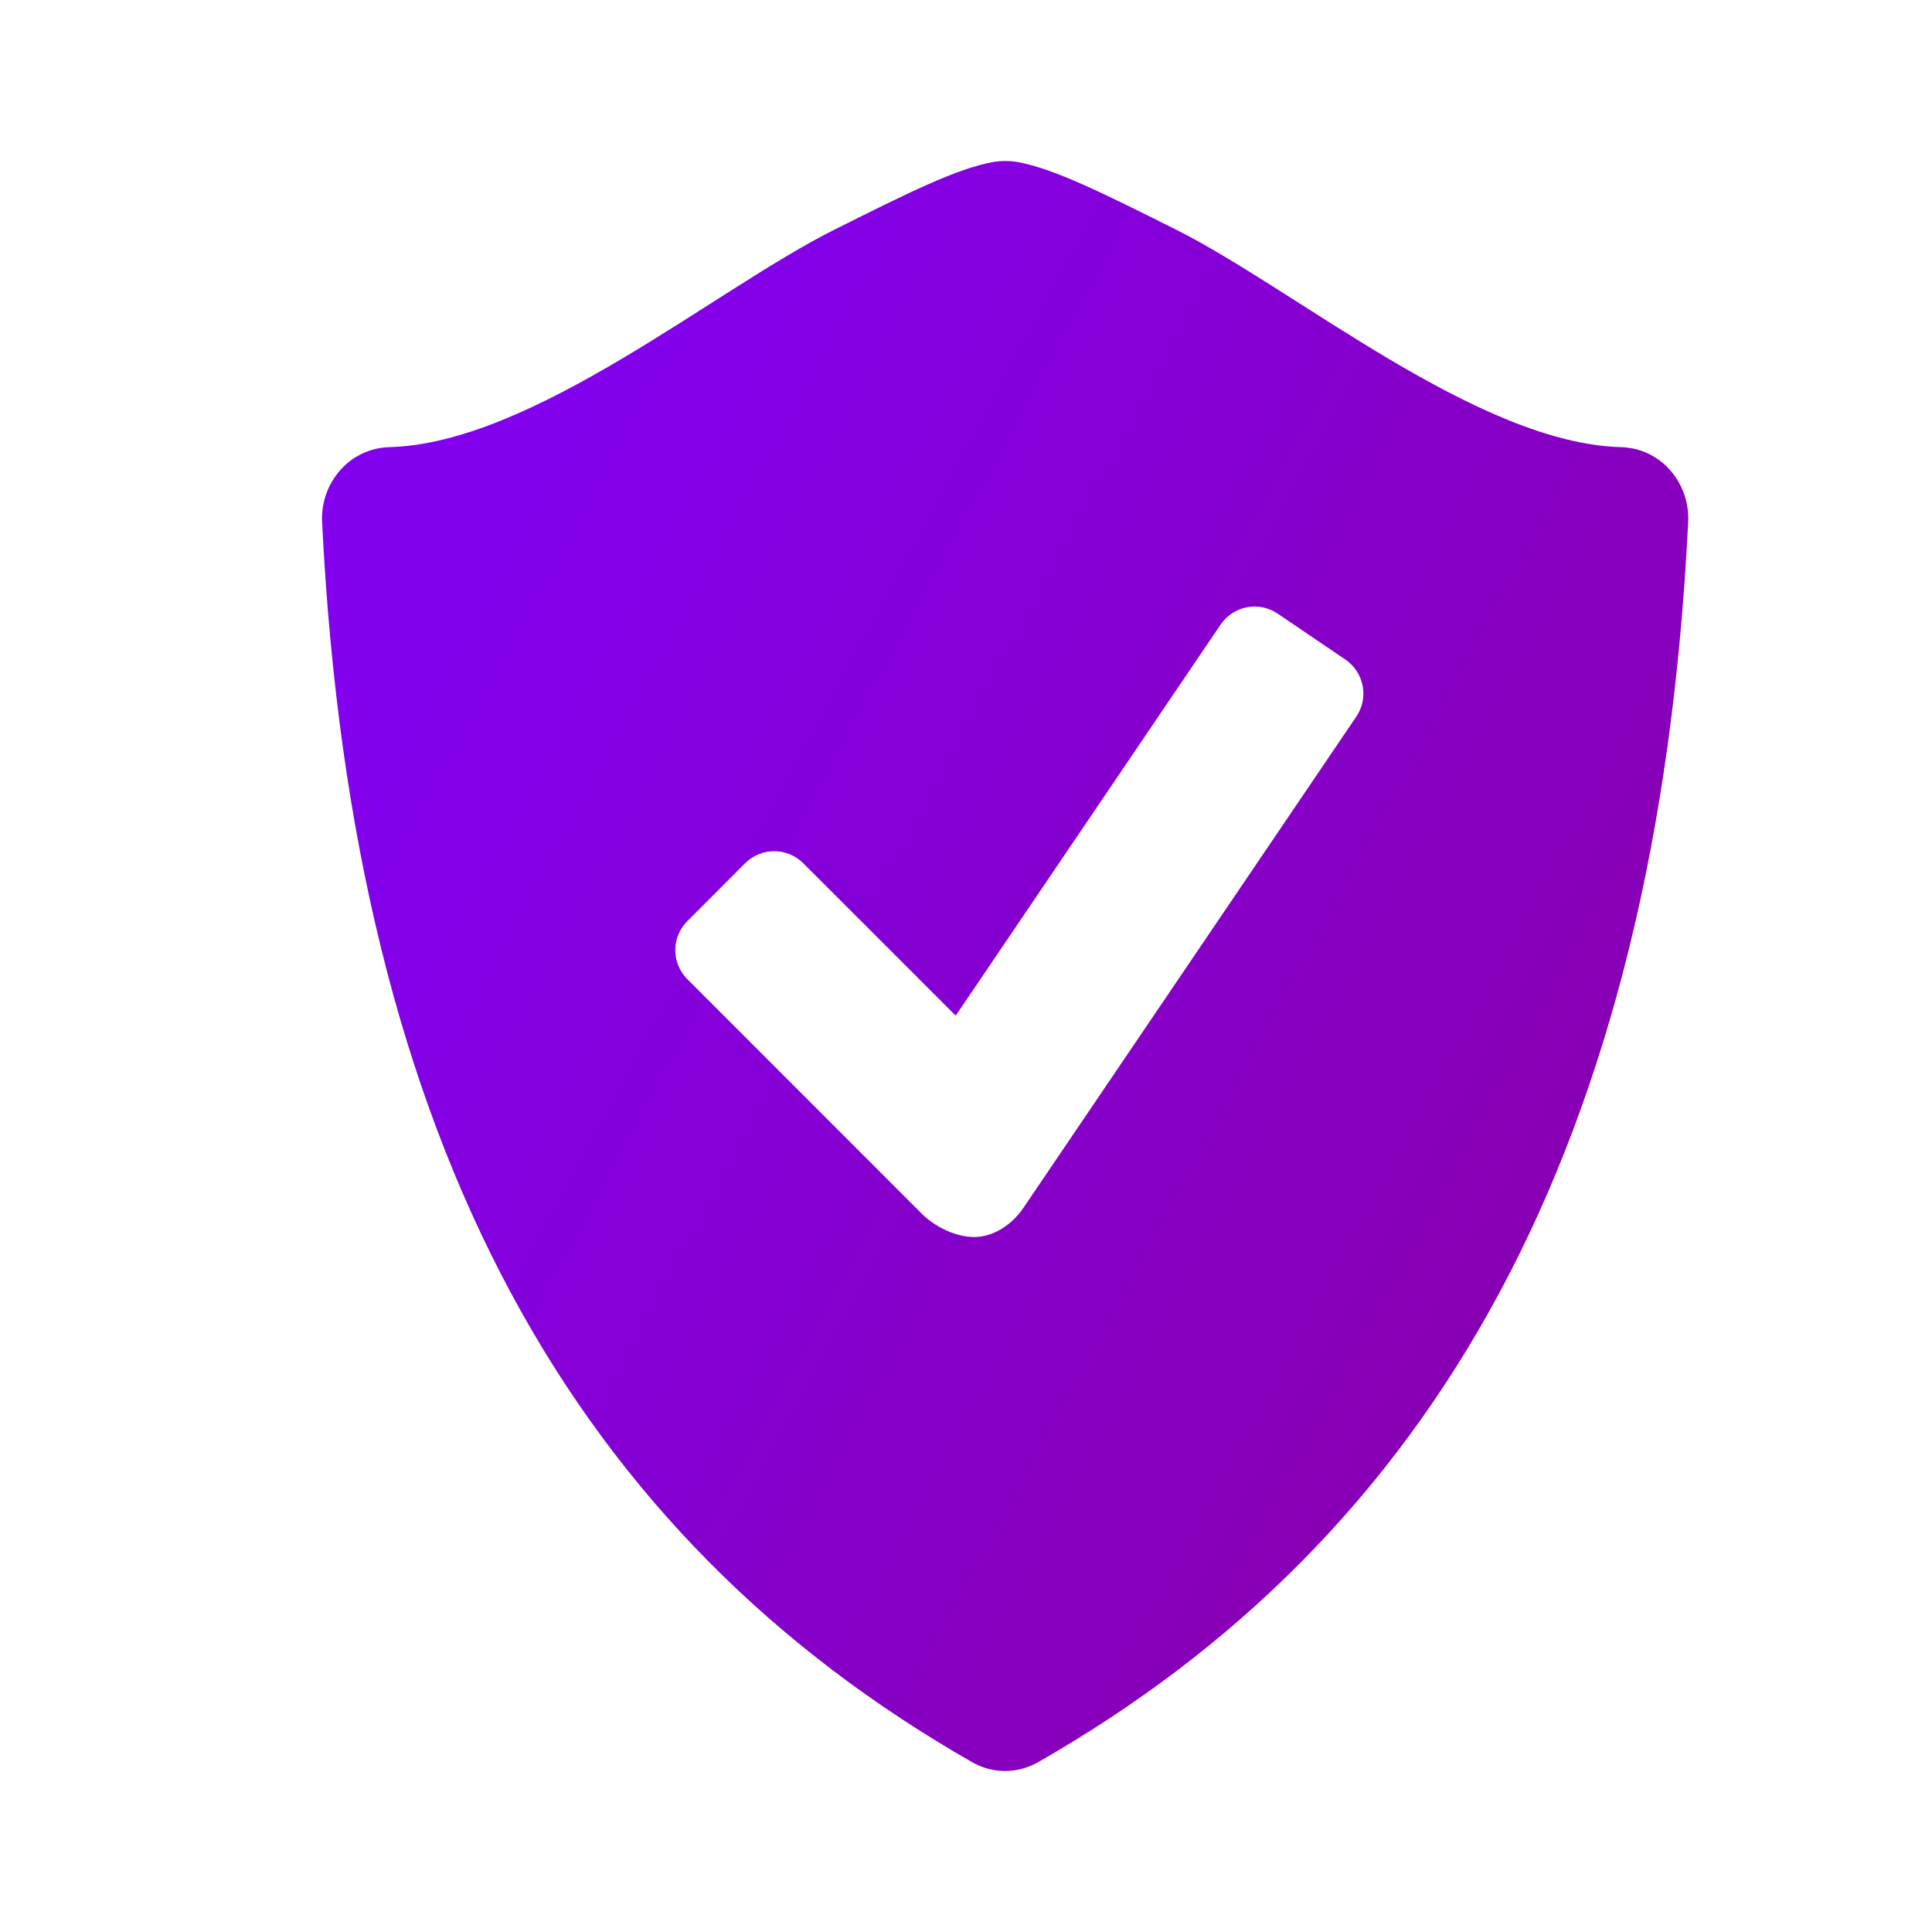
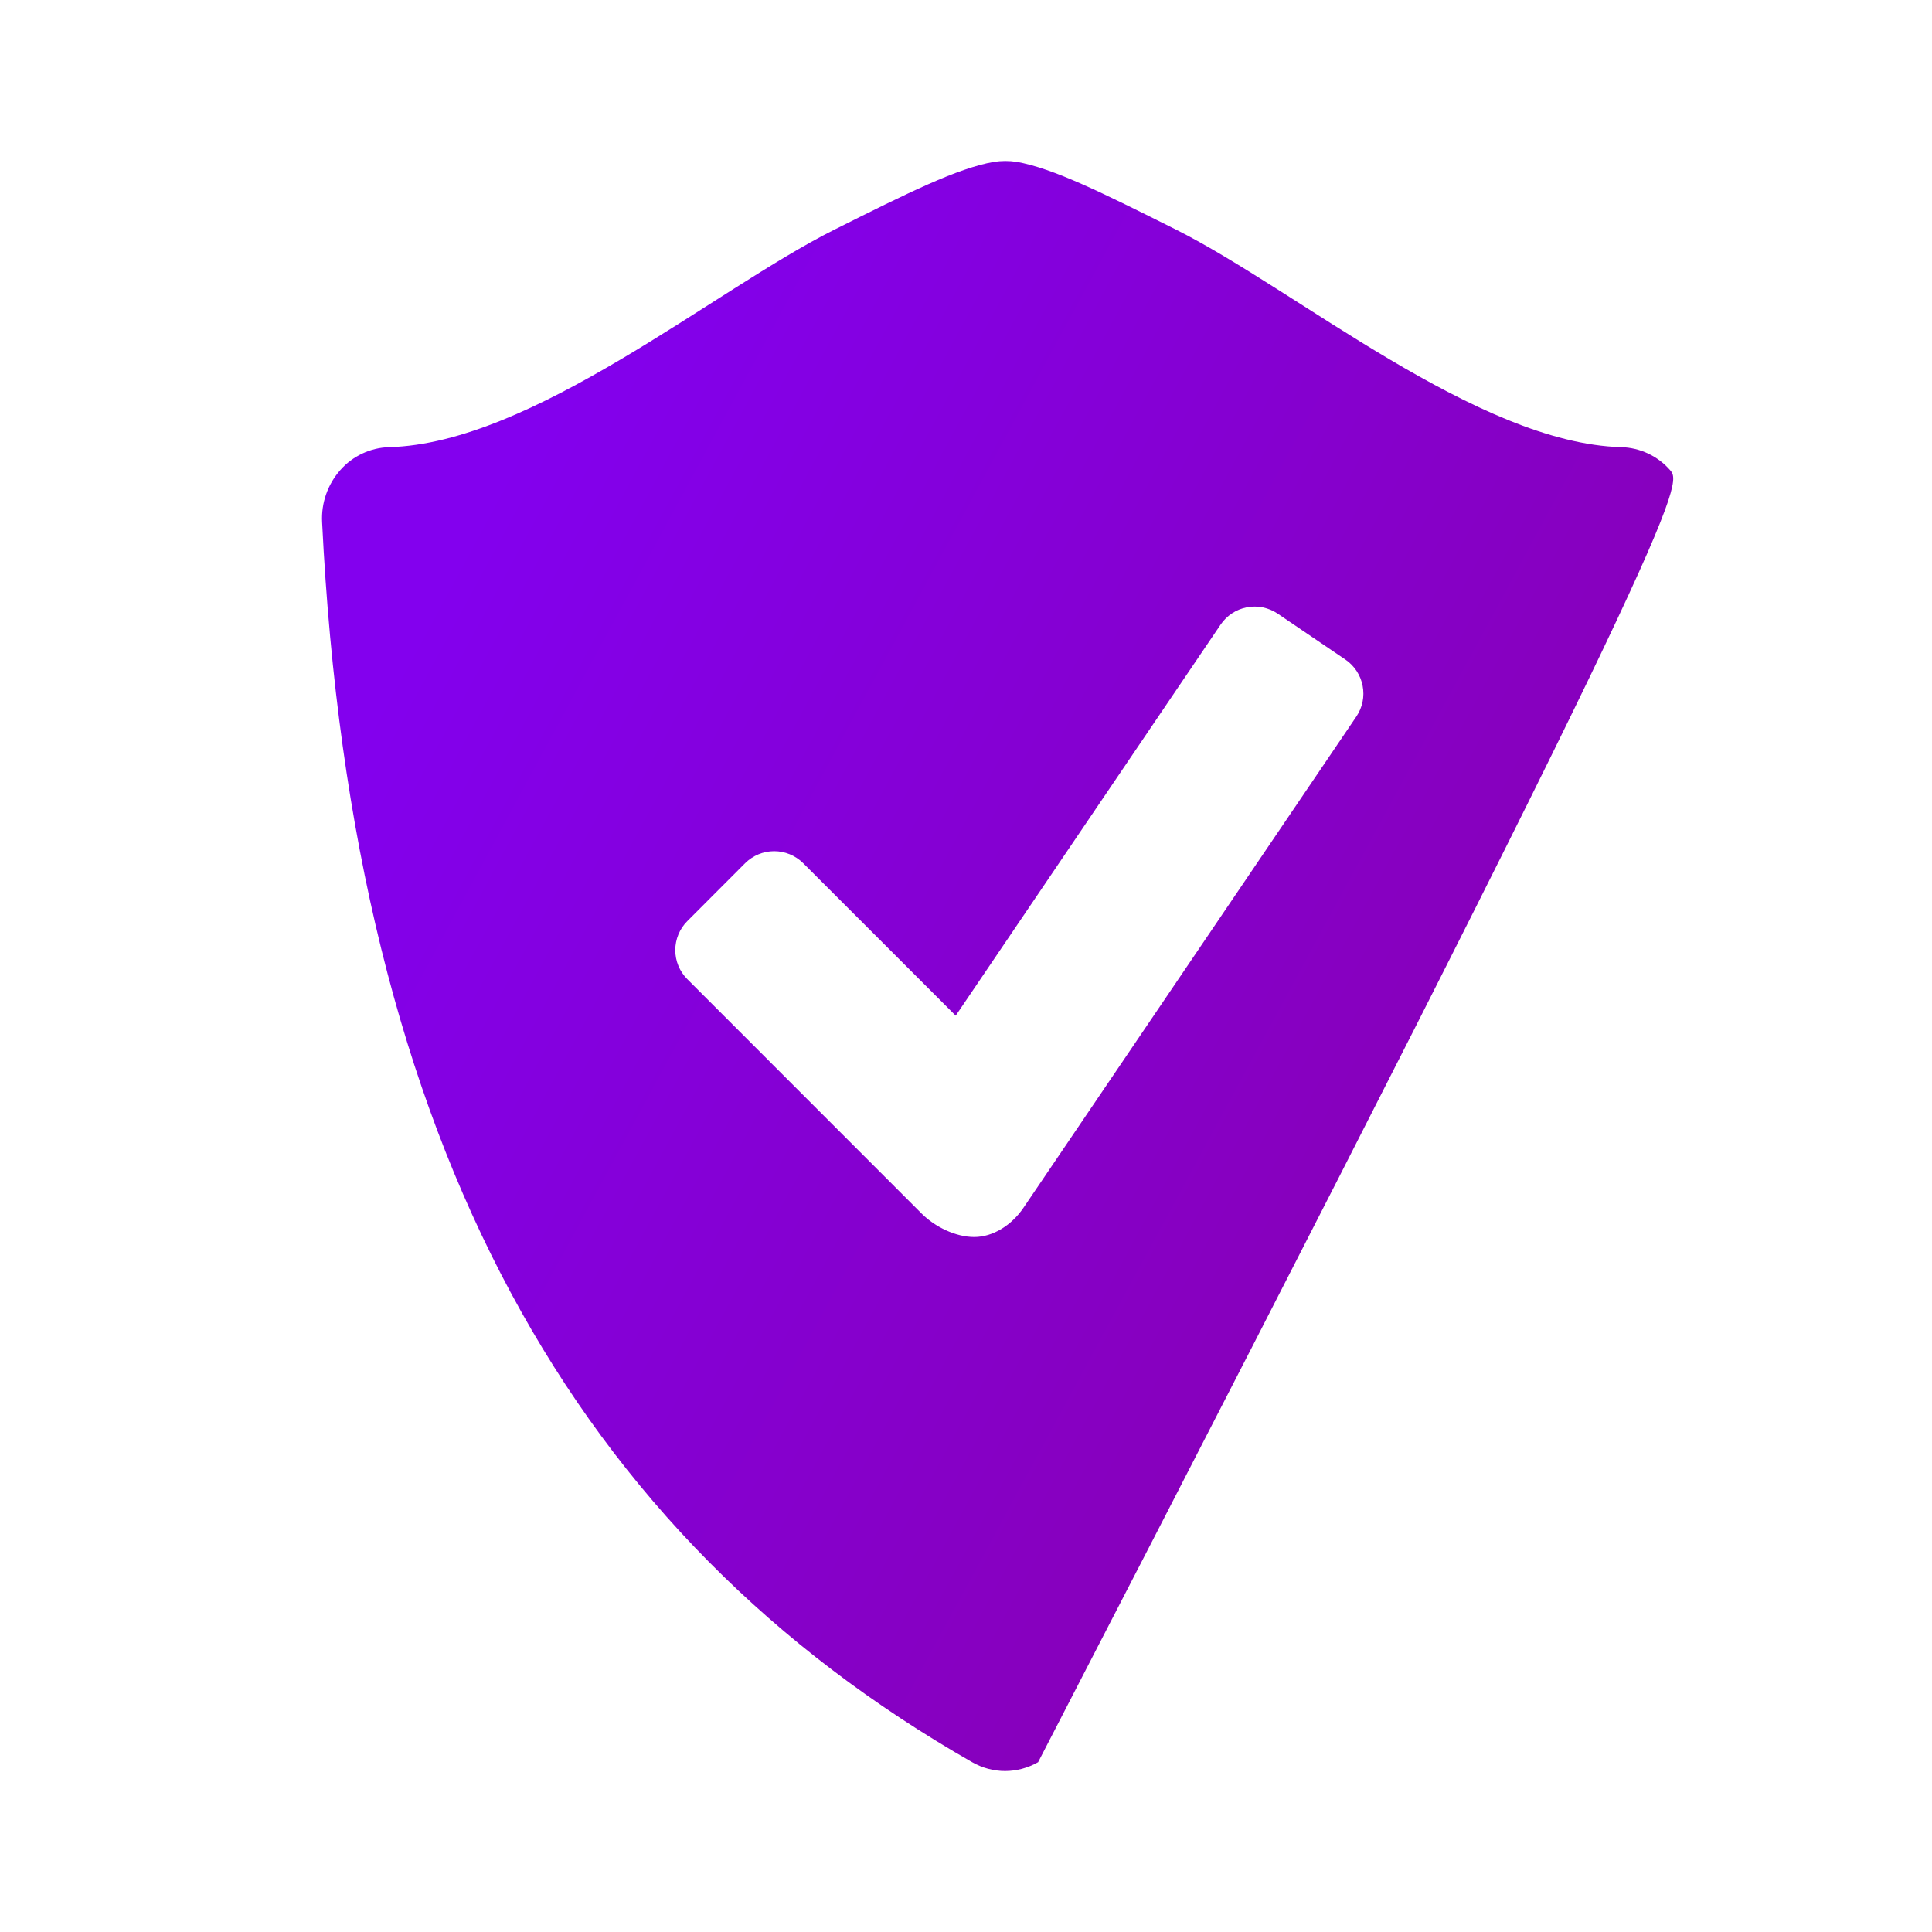
<svg xmlns="http://www.w3.org/2000/svg" width="40" height="40" viewBox="0 0 40 40" fill="none">
  <g id="wpf:security-checked">
-     <path id="Vector" d="M34.576 9.732C34.45 9.588 34.295 9.472 34.122 9.39C33.949 9.309 33.761 9.264 33.57 9.258C30.599 9.181 26.839 6.004 24.354 4.757C22.818 3.989 21.805 3.483 21.044 3.35C20.889 3.327 20.732 3.328 20.578 3.351C19.816 3.485 18.803 3.991 17.269 4.758C14.783 6.004 11.024 9.181 8.053 9.258C7.861 9.264 7.673 9.309 7.5 9.391C7.327 9.472 7.172 9.588 7.046 9.732C6.783 10.029 6.648 10.416 6.669 10.812C7.307 23.787 11.961 31.817 20.127 36.484C20.339 36.605 20.575 36.667 20.809 36.667C21.044 36.667 21.279 36.605 21.493 36.484C29.659 31.817 34.312 23.787 34.951 10.812C34.973 10.416 34.838 10.028 34.576 9.732ZM28.082 14.835L21.191 25.004C20.944 25.369 20.555 25.611 20.171 25.611C19.785 25.611 19.357 25.4 19.086 25.13L14.229 20.271C14.07 20.112 13.981 19.896 13.981 19.672C13.981 19.447 14.07 19.232 14.229 19.072L15.429 17.87C15.589 17.712 15.804 17.623 16.029 17.623C16.253 17.623 16.468 17.712 16.628 17.87L19.787 21.028L25.274 12.928C25.401 12.743 25.596 12.615 25.817 12.573C26.038 12.531 26.266 12.579 26.452 12.704L27.857 13.657C28.042 13.784 28.17 13.979 28.212 14.2C28.255 14.421 28.208 14.649 28.082 14.835Z" fill="url(#paint0_linear_329_4292)" />
+     <path id="Vector" d="M34.576 9.732C34.45 9.588 34.295 9.472 34.122 9.39C33.949 9.309 33.761 9.264 33.57 9.258C30.599 9.181 26.839 6.004 24.354 4.757C22.818 3.989 21.805 3.483 21.044 3.35C20.889 3.327 20.732 3.328 20.578 3.351C19.816 3.485 18.803 3.991 17.269 4.758C14.783 6.004 11.024 9.181 8.053 9.258C7.861 9.264 7.673 9.309 7.5 9.391C7.327 9.472 7.172 9.588 7.046 9.732C6.783 10.029 6.648 10.416 6.669 10.812C7.307 23.787 11.961 31.817 20.127 36.484C20.339 36.605 20.575 36.667 20.809 36.667C21.044 36.667 21.279 36.605 21.493 36.484C34.973 10.416 34.838 10.028 34.576 9.732ZM28.082 14.835L21.191 25.004C20.944 25.369 20.555 25.611 20.171 25.611C19.785 25.611 19.357 25.4 19.086 25.13L14.229 20.271C14.07 20.112 13.981 19.896 13.981 19.672C13.981 19.447 14.07 19.232 14.229 19.072L15.429 17.87C15.589 17.712 15.804 17.623 16.029 17.623C16.253 17.623 16.468 17.712 16.628 17.87L19.787 21.028L25.274 12.928C25.401 12.743 25.596 12.615 25.817 12.573C26.038 12.531 26.266 12.579 26.452 12.704L27.857 13.657C28.042 13.784 28.17 13.979 28.212 14.2C28.255 14.421 28.208 14.649 28.082 14.835Z" fill="url(#paint0_linear_329_4292)" />
  </g>
  <defs>
    <linearGradient id="paint0_linear_329_4292" x1="9.967" y1="10.556" x2="34.078" y2="23.616" gradientUnits="userSpaceOnUse">
      <stop stop-color="#8300EE" />
      <stop offset="0.031" stop-color="#8300EC" />
      <stop offset="1" stop-color="#8800B1" />
    </linearGradient>
  </defs>
</svg>